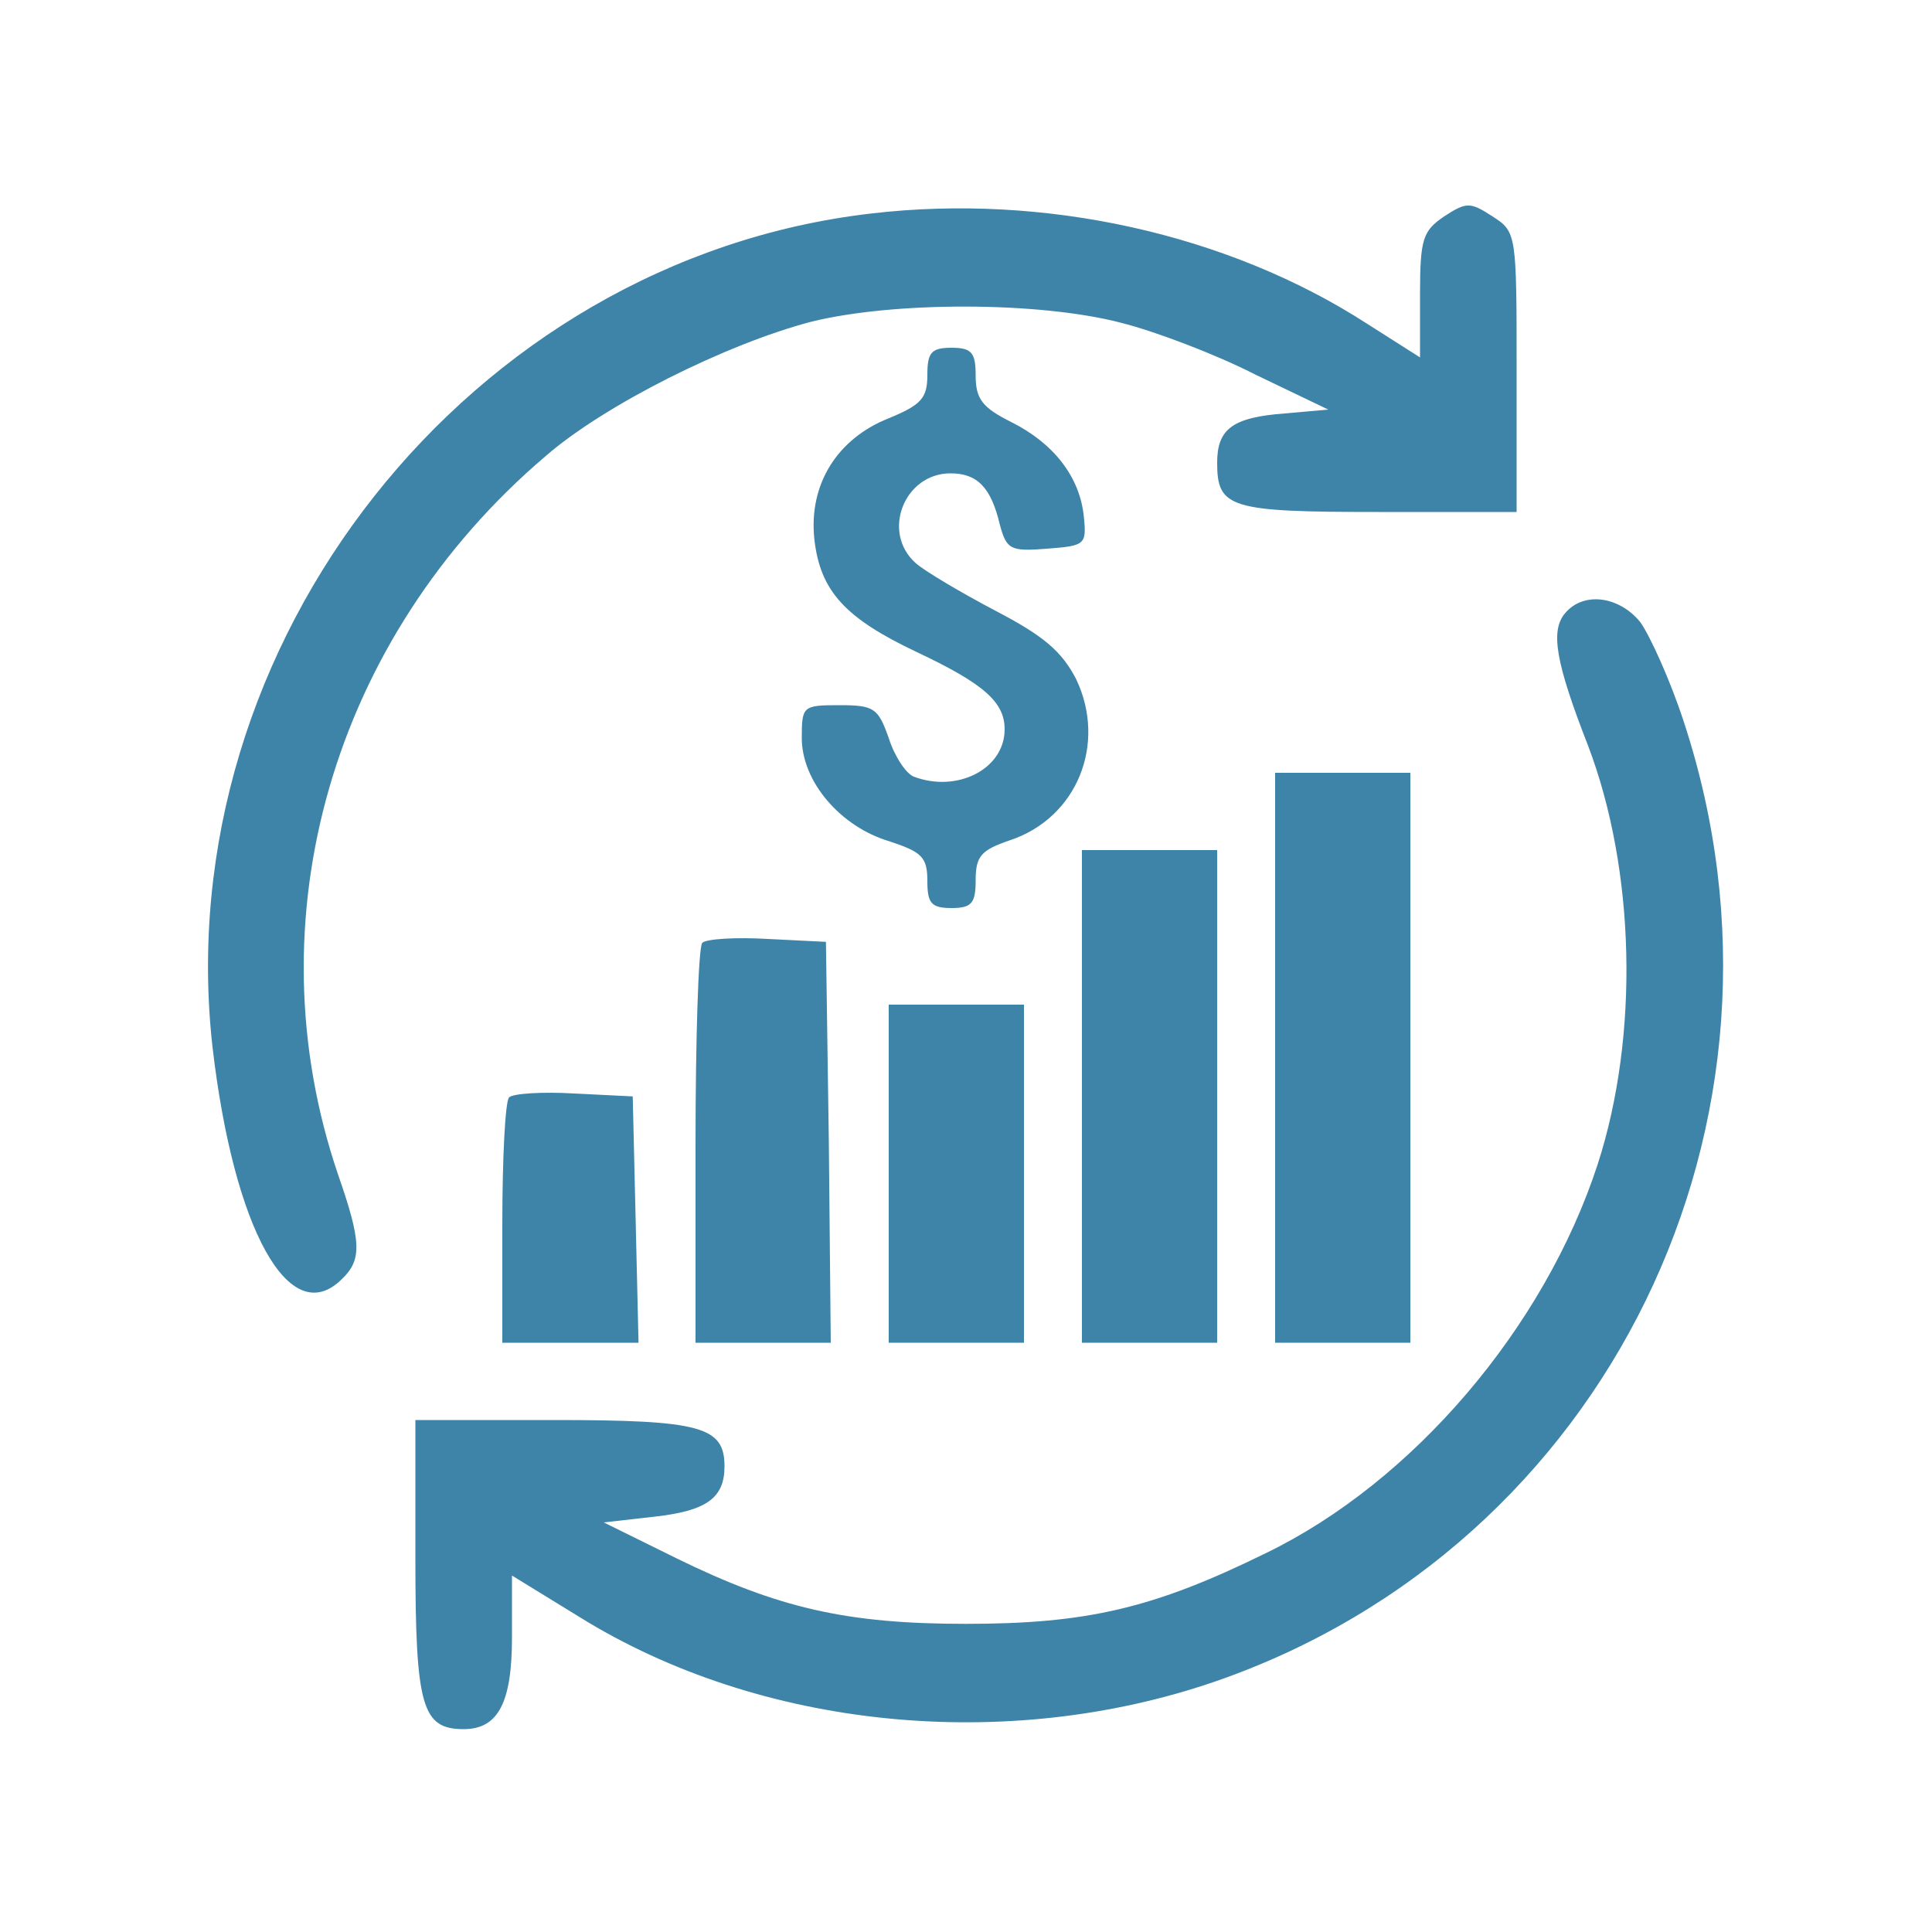
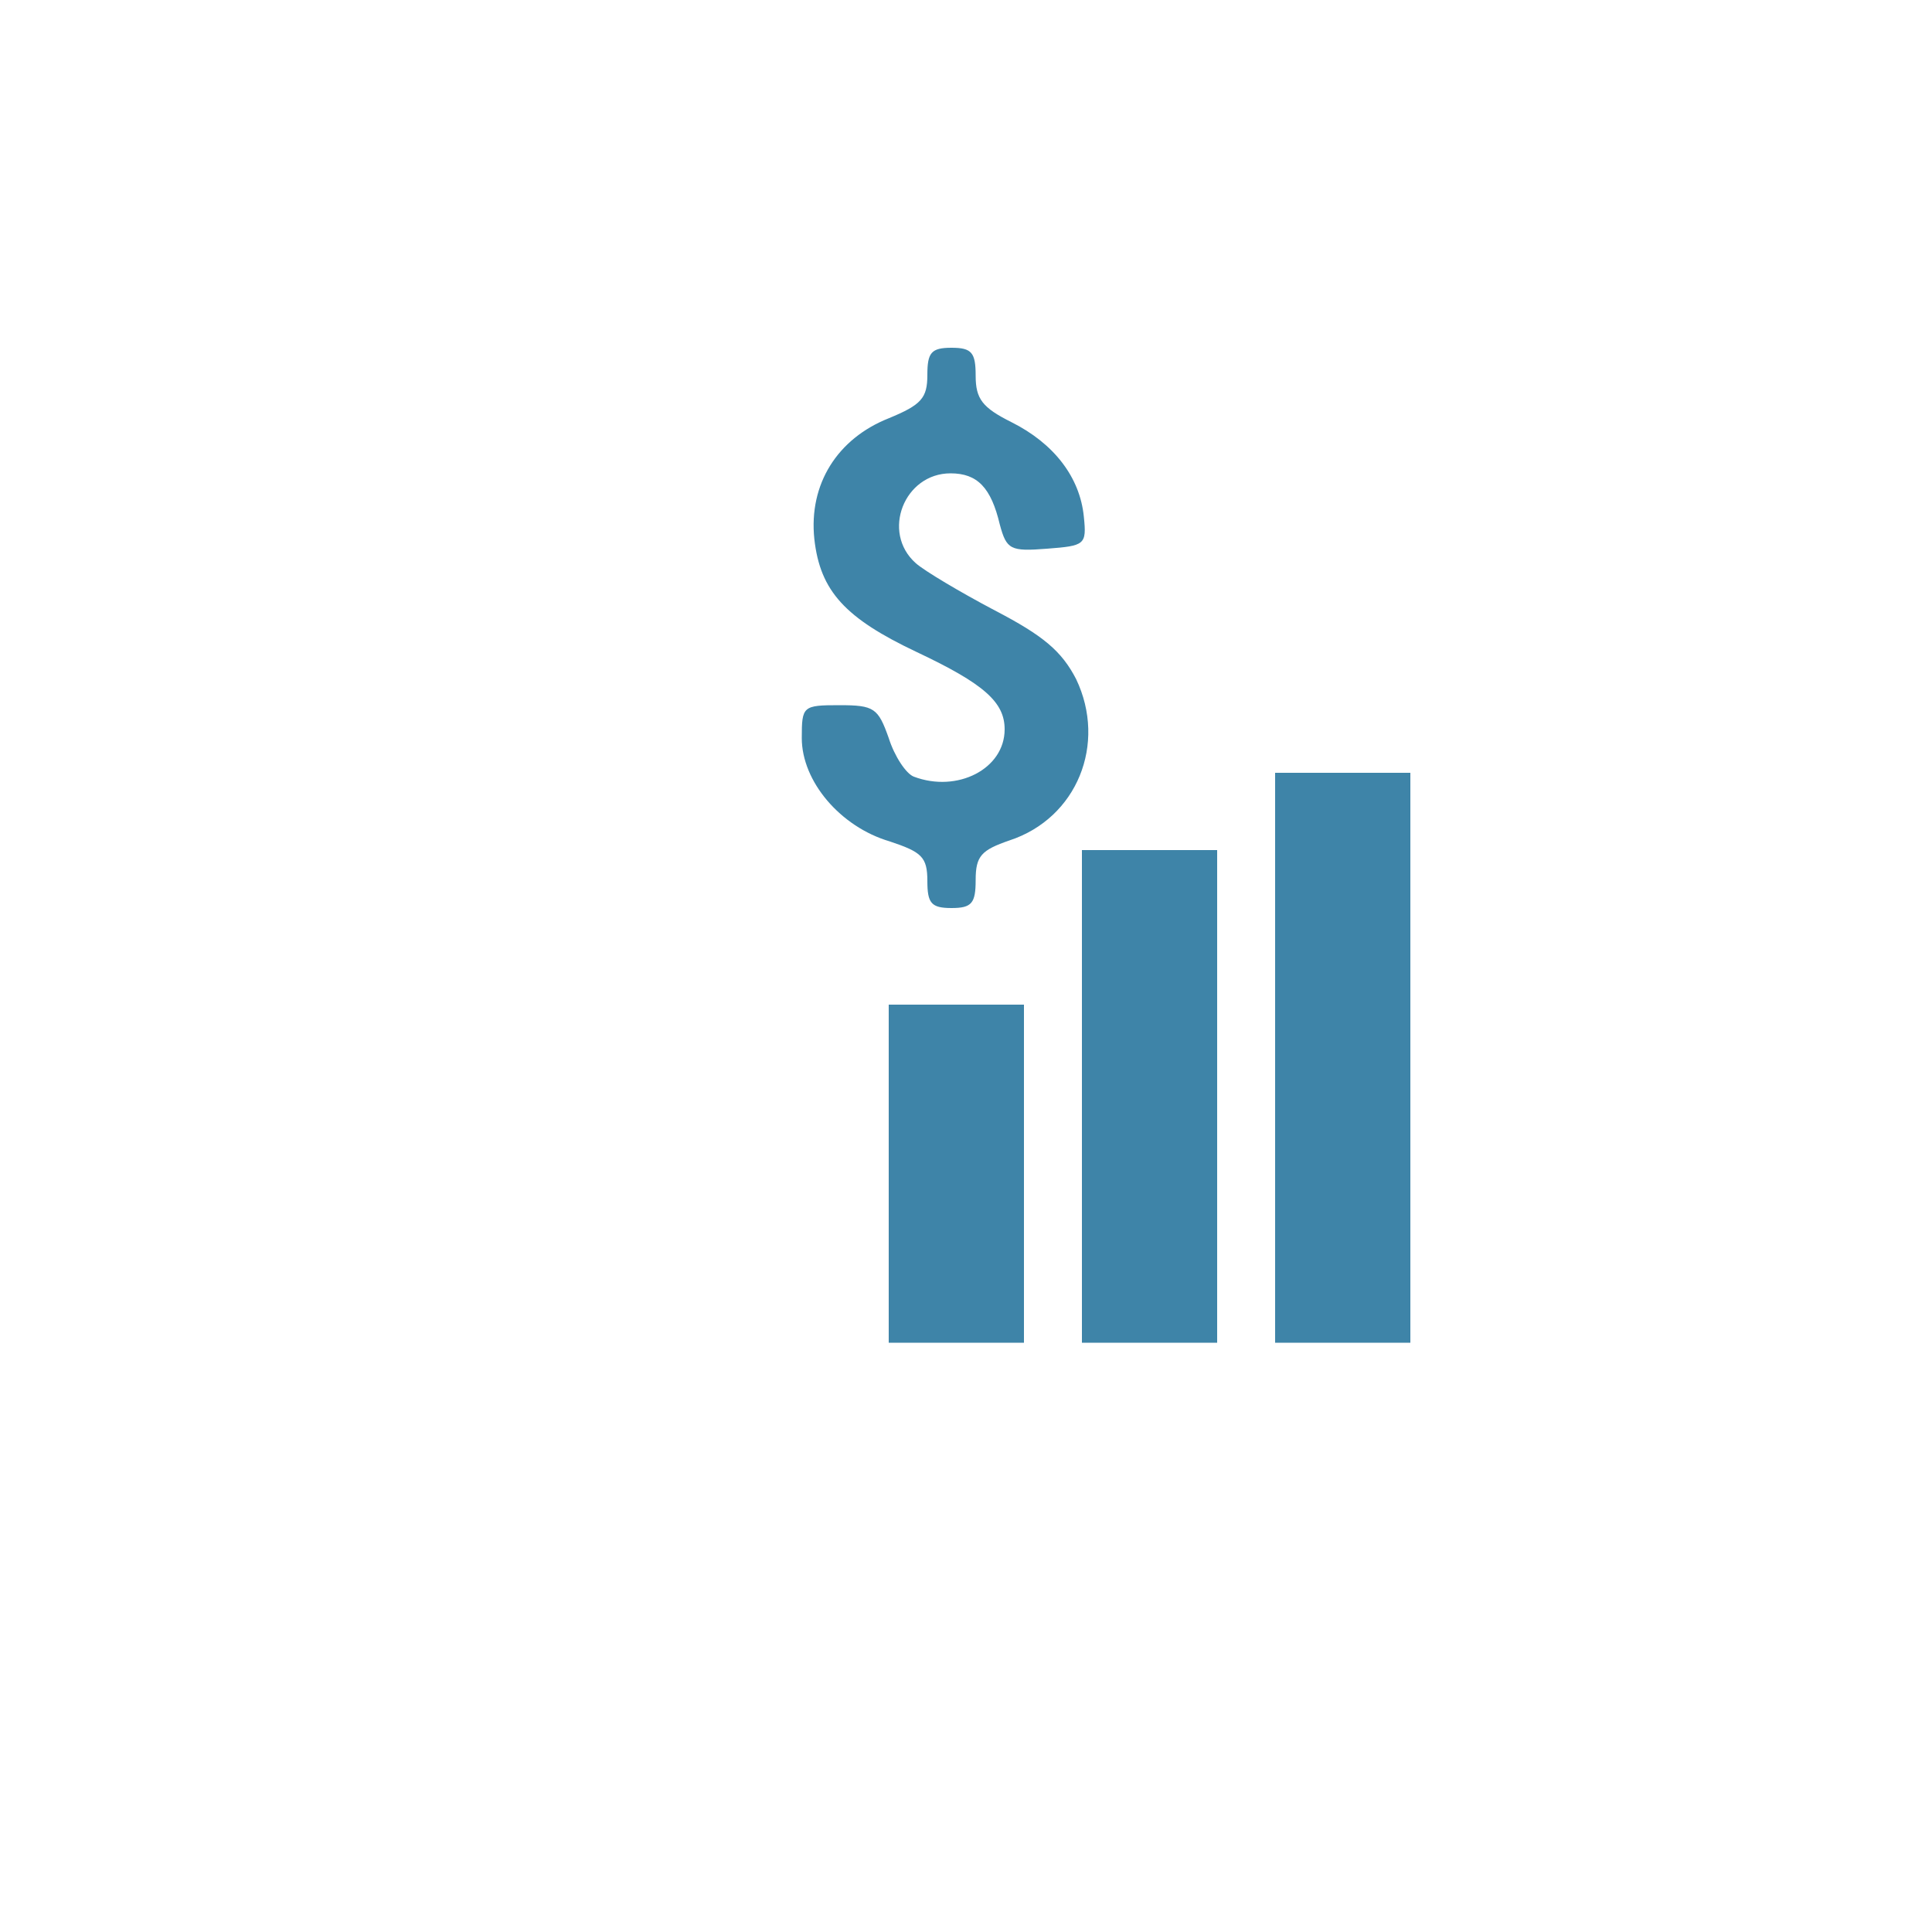
<svg xmlns="http://www.w3.org/2000/svg" version="1.0" width="200pt" height="200pt" viewBox="0 0 200 200" preserveAspectRatio="xMidYMid meet">
  <g transform="translate(0,200) scale(0.1,-0.1)" fill="#3e84a8" stroke="none">
-     <path d="M902 1779 c-416 -48 -729 -445 -682 -863 22 -189 80 -294 134 -240 21 20 20 39 -4 108 -90 264 -6 556 215 744 61 53 187 116 275 139 85 21 235 21 320 -1 36 -9 99 -33 140 -54 l75 -36 -45 -4 c-54 -4 -70 -16 -70 -51 0 -47 13 -51 167 -51 l143 0 0 145 c0 143 0 145 -25 161 -23 15 -27 15 -50 0 -22 -15 -25 -23 -25 -81 l0 -65 -55 35 c-144 93 -334 135 -513 114z" />
    <path d="M960 1612 c0 -24 -6 -31 -40 -45 -53 -21 -83 -68 -77 -125 6 -54 32 -82 106 -117 70 -33 91 -52 91 -80 0 -41 -49 -66 -94 -49 -8 3 -20 21 -26 40 -11 31 -15 34 -51 34 -38 0 -39 -1 -39 -34 0 -45 40 -92 91 -107 33 -11 39 -16 39 -41 0 -23 4 -28 25 -28 21 0 25 5 25 29 0 25 6 31 35 41 70 23 101 100 69 167 -15 29 -34 45 -84 71 -36 19 -73 41 -82 49 -36 32 -12 93 36 93 28 0 42 -15 51 -53 7 -26 11 -28 49 -25 39 3 41 4 38 33 -4 41 -31 76 -75 98 -30 15 -37 24 -37 48 0 24 -4 29 -25 29 -21 0 -25 -5 -25 -28z" />
-     <path d="M1620 1365 c-15 -18 -10 -50 24 -137 49 -129 53 -300 10 -433 -55 -169 -191 -329 -344 -403 -116 -57 -185 -73 -310 -73 -123 0 -194 16 -300 68 l-75 37 53 6 c53 6 72 19 72 52 0 41 -24 48 -176 48 l-144 0 0 -144 c0 -153 7 -176 50 -176 36 0 50 28 50 95 l0 64 70 -43 c187 -116 441 -141 657 -67 407 140 622 581 486 994 -14 43 -35 89 -45 103 -22 27 -59 32 -78 9z" />
    <path d="M1320 905 l0 -295 70 0 70 0 0 295 0 295 -70 0 -70 0 0 -295z" />
    <path d="M1120 865 l0 -255 70 0 70 0 0 255 0 255 -70 0 -70 0 0 -255z" />
-     <path d="M727 1024 c-4 -4 -7 -99 -7 -211 l0 -203 70 0 70 0 -2 208 -3 207 -60 3 c-34 2 -64 0 -68 -4z" />
    <path d="M920 785 l0 -175 70 0 70 0 0 175 0 175 -70 0 -70 0 0 -175z" />
-     <path d="M527 864 c-4 -4 -7 -63 -7 -131 l0 -123 70 0 71 0 -3 128 -3 127 -60 3 c-34 2 -64 0 -68 -4z" />
  </g>
</svg>